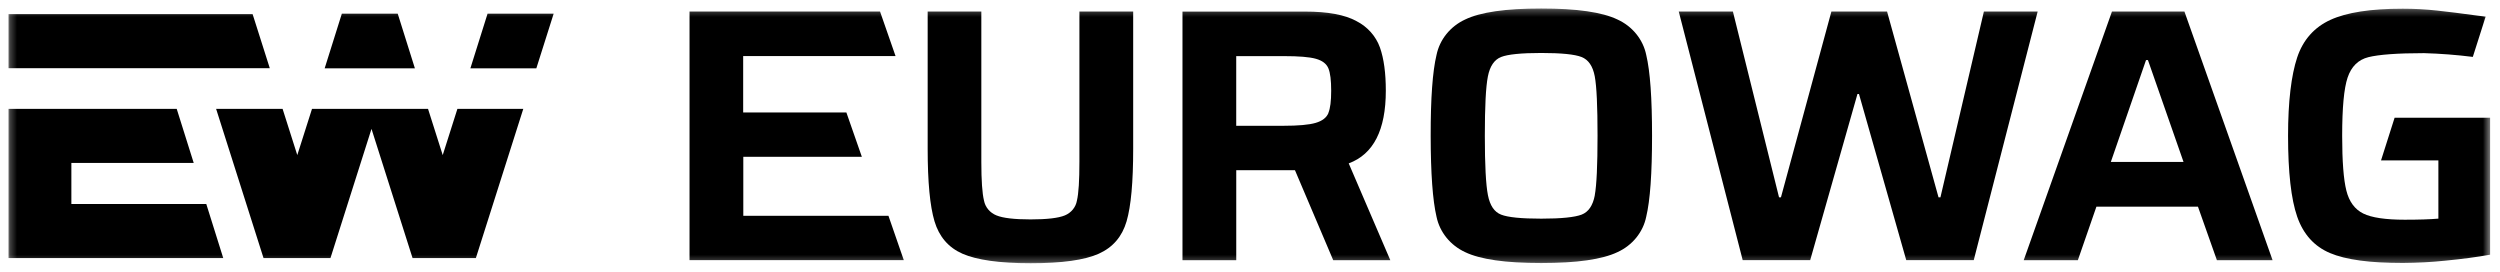
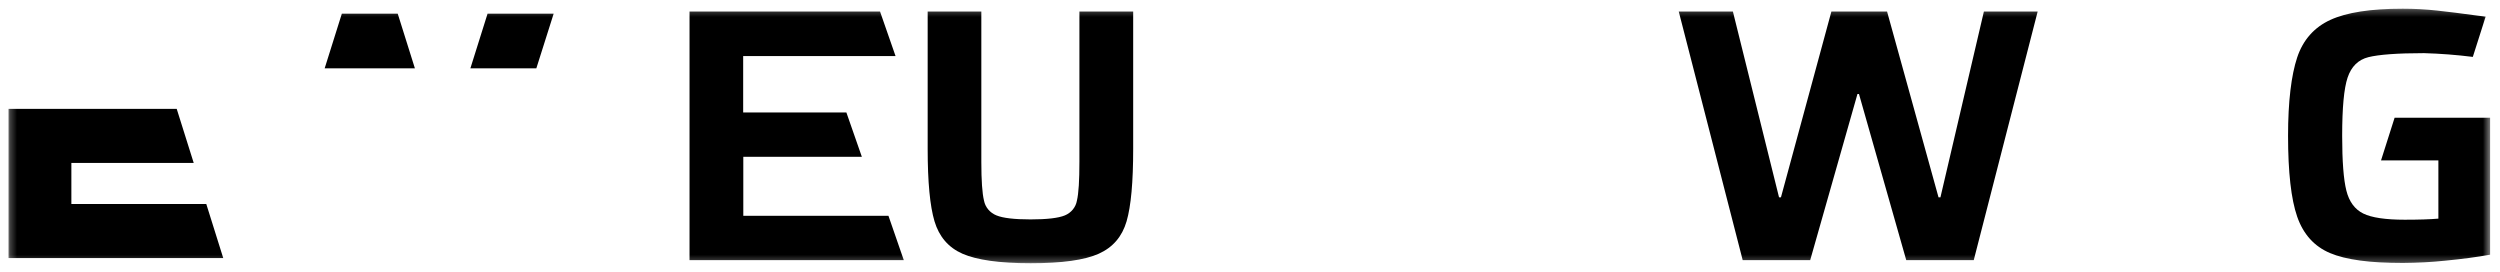
<svg xmlns="http://www.w3.org/2000/svg" width="368" height="40" viewBox="0 0 368 40" fill="none">
  <mask id="mask0_1639_318" style="mask-type:luminance" maskUnits="userSpaceOnUse" x="1" y="1" width="366" height="38">
    <path d="M366.545 1.25H1.25V38.75H366.545V1.25Z" fill="white" />
  </mask>
  <g mask="url(#mask0_1639_318)">
    <path d="M71.77 2.011L69.24 10.06H78.948L81.499 2.011H71.77Z" fill="black" />
-     <path d="M39.712 10.039H1.25V2.084H37.185L39.712 10.039Z" fill="black" />
    <path d="M30.365 30.029H10.506V23.985H28.514L26.013 16.029H1.25V37.989H32.862L30.365 30.029Z" fill="black" />
-     <path d="M67.329 16.029L65.168 22.831L63.007 16.029H45.926L43.761 22.831L41.599 16.029H31.813L38.792 37.989H48.644L54.685 18.971L60.729 37.989H70.047L77.026 16.029H67.329Z" fill="black" />
    <path d="M58.544 2.011H50.32L47.79 10.06H61.073L58.544 2.011Z" fill="black" />
-     <path fill-rule="evenodd" clip-rule="evenodd" d="M226.869 1.25C232.106 1.25 235.848 1.791 238.095 2.872C239.176 3.366 240.12 4.094 240.854 4.998C241.588 5.902 242.092 6.956 242.324 8.078C242.903 10.492 243.182 14.468 243.182 19.989C243.182 25.51 242.903 29.49 242.324 31.9C242.095 33.024 241.593 34.081 240.859 34.986C240.123 35.892 239.177 36.62 238.095 37.113C235.855 38.185 232.113 38.721 226.869 38.721C221.625 38.721 217.891 38.185 215.666 37.113C214.591 36.614 213.651 35.885 212.92 34.982C212.19 34.079 211.688 33.026 211.456 31.907C210.89 29.497 210.603 25.526 210.596 19.996C210.588 14.466 210.875 10.495 211.456 8.085C211.688 6.964 212.188 5.911 212.918 5.006C213.649 4.102 214.589 3.371 215.666 2.872C217.898 1.791 221.633 1.25 226.869 1.25ZM232.808 31.595C233.817 31.21 234.471 30.257 234.754 28.758L234.746 28.768C235.025 27.251 235.158 24.316 235.158 19.985C235.158 15.655 235.029 12.727 234.746 11.227C234.463 9.728 233.81 8.786 232.8 8.39C231.791 7.994 229.806 7.798 226.869 7.798C223.932 7.798 221.951 7.997 220.958 8.39C219.968 8.782 219.314 9.728 219.014 11.262C218.713 12.797 218.567 15.691 218.567 19.992C218.567 24.295 218.72 27.188 219.022 28.723C219.322 30.257 219.956 31.2 220.966 31.595C221.975 31.991 223.94 32.187 226.877 32.187C229.813 32.187 231.798 31.981 232.808 31.595Z" fill="black" />
    <path d="M158.89 23.837C158.89 26.566 158.776 28.461 158.523 29.529C158.442 30.006 158.237 30.455 157.926 30.835C157.616 31.216 157.21 31.517 156.746 31.708C155.791 32.101 154.108 32.297 151.695 32.297C149.32 32.297 147.635 32.101 146.681 31.708C146.209 31.52 145.793 31.222 145.473 30.841C145.152 30.461 144.937 30.01 144.845 29.529C144.583 28.46 144.452 26.562 144.452 23.837V1.696H136.553V21.924C136.553 26.779 136.889 30.333 137.562 32.584C138.238 34.833 139.603 36.438 141.681 37.349C143.759 38.26 147.103 38.75 151.706 38.75C156.309 38.75 159.657 38.284 161.735 37.349C163.812 36.413 165.174 34.833 165.831 32.584C166.488 30.335 166.804 26.779 166.804 21.924V1.696H158.89V23.837Z" fill="black" />
-     <path fill-rule="evenodd" clip-rule="evenodd" d="M203.992 13.355C203.992 10.766 203.709 8.643 203.131 7C202.537 5.33 201.301 3.939 199.672 3.108C197.95 2.162 195.426 1.706 192.115 1.706H174.061V38.298H181.976V25.049H190.616L196.248 38.298H204.653L198.531 24.05C202.176 22.694 203.992 19.146 203.992 13.355ZM195.549 16.623C195.27 17.324 194.635 17.8 193.663 18.088C192.691 18.375 191.094 18.515 188.946 18.515H181.972V8.261H188.987C191.189 8.261 192.746 8.384 193.701 8.653C194.654 8.923 195.254 9.385 195.536 10.055C195.817 10.724 195.95 11.824 195.95 13.358C195.95 14.893 195.817 15.93 195.536 16.627L195.549 16.623Z" fill="black" />
    <path d="M292.03 1.696L285.632 29.049H285.352L277.775 1.696H269.582L262.155 29.049H261.875L255.082 1.696H247.112L256.525 38.294H266.46L273.417 13.838H273.642L280.6 38.294H290.535L299.945 1.696H292.03Z" fill="black" />
-     <path fill-rule="evenodd" clip-rule="evenodd" d="M297.892 38.298L310.882 1.696H321.547L334.522 38.298H326.327L323.54 30.422H308.592L305.862 38.298H297.892ZM315.897 8.839L310.715 23.837H321.415L316.175 8.839H315.897Z" fill="black" />
    <path d="M109.414 31.761V23.083H126.865L124.585 16.55H109.395V8.25H131.824L129.541 1.696H101.499V38.294H133.039L130.778 31.761H109.414Z" fill="black" />
    <path d="M350.487 23.612L352.487 17.327H366.545V37.492C364.565 37.849 362.395 38.133 360.015 38.364C357.922 38.583 355.817 38.699 353.712 38.715C348.867 38.715 345.295 38.235 342.977 37.25C340.655 36.265 339.047 34.48 338.147 31.897C337.25 29.314 336.802 25.344 336.802 19.986C336.802 14.917 337.28 11.077 338.14 8.471C339.005 5.864 340.667 4.011 343.042 2.922C345.417 1.832 348.972 1.279 353.687 1.279C355.375 1.28 357.057 1.372 358.735 1.555C360.38 1.734 362.382 1.983 364.722 2.305L365.887 2.449L364 8.376C361.615 8.076 359.217 7.891 356.815 7.823C352.867 7.823 350.157 8.037 348.64 8.411C347.125 8.786 346.115 9.802 345.57 11.41C345.027 13.018 344.767 15.891 344.767 20C344.767 23.721 344.972 26.415 345.385 28.058C345.795 29.701 346.64 30.825 347.872 31.431C349.105 32.037 351.147 32.342 353.97 32.342C356.047 32.342 357.695 32.29 358.93 32.181V23.612H350.487Z" fill="black" />
  </g>
</svg>